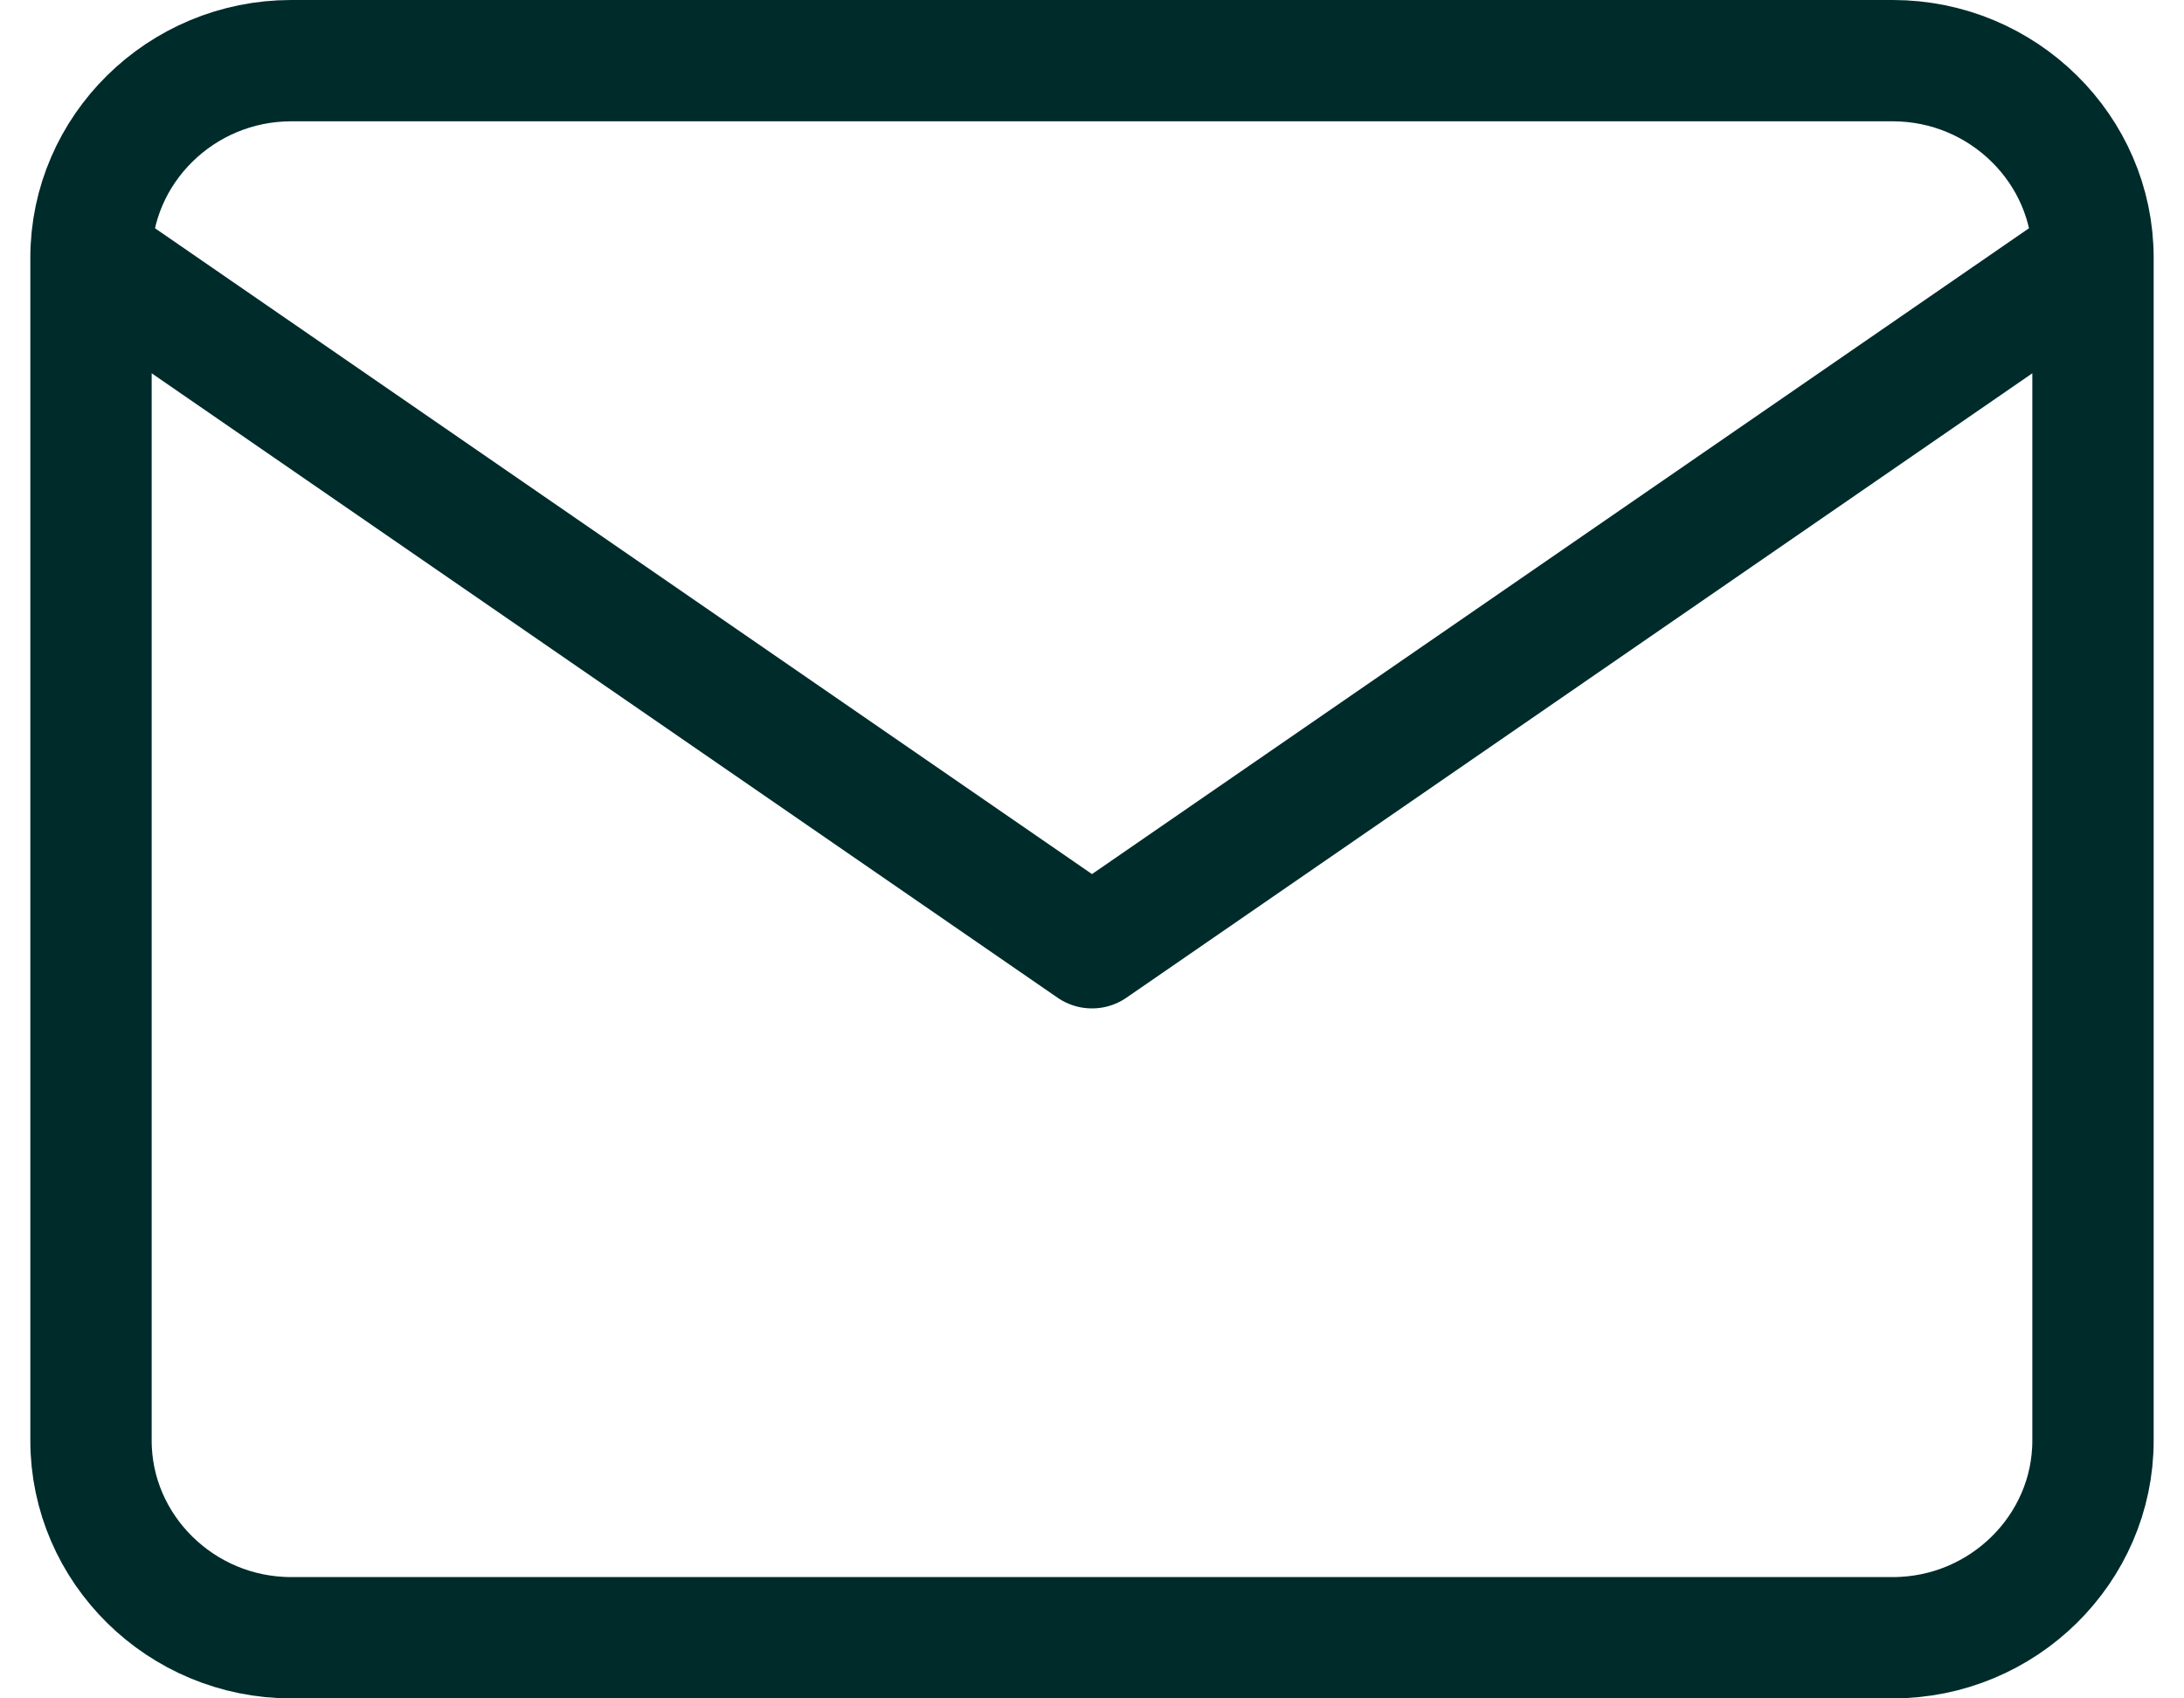
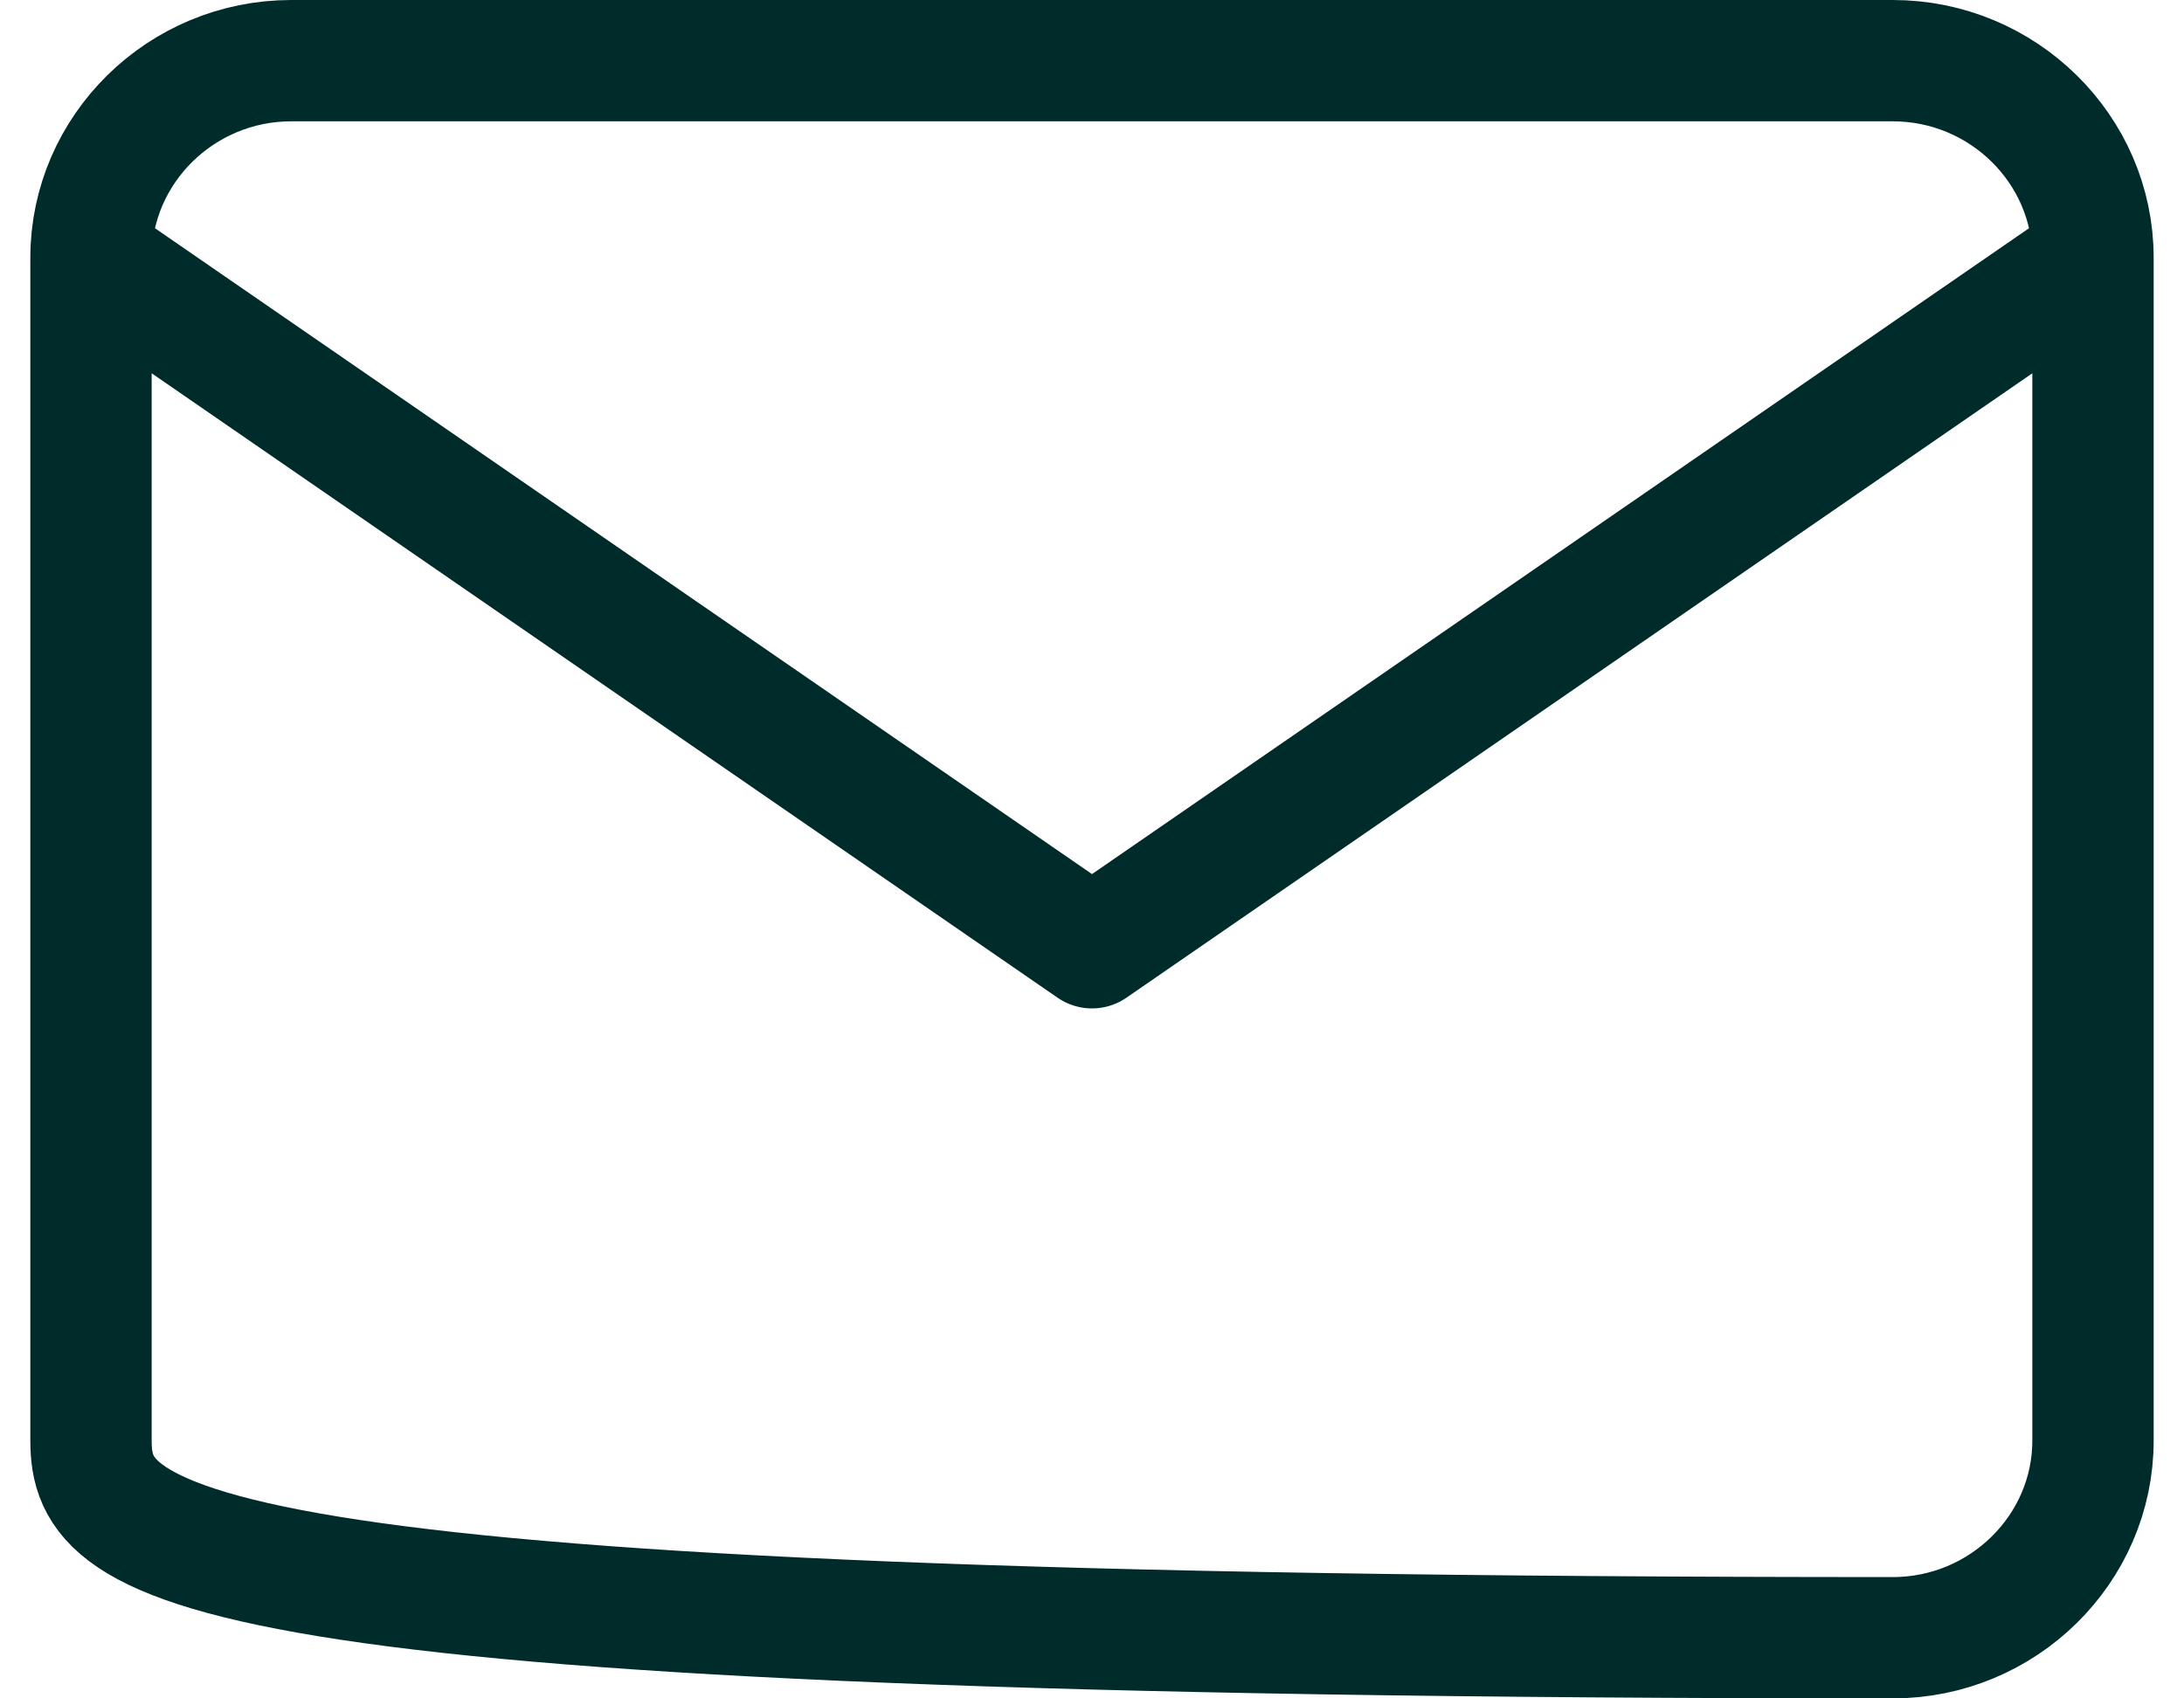
<svg xmlns="http://www.w3.org/2000/svg" fill="none" viewBox="0 0 36 28" height="28" width="36">
-   <path stroke-linejoin="round" stroke-linecap="round" stroke-width="2" stroke="#002B2B" d="M34.5 4.25C34.5 2.462 33.015 1 31.2 1H4.8C2.985 1 1.5 2.462 1.5 4.25M34.5 4.25V23.75C34.5 25.538 33.015 27 31.2 27H4.8C2.985 27 1.5 25.538 1.5 23.75V4.25M34.5 4.25L18 15.625L1.5 4.25" />
+   <path stroke-linejoin="round" stroke-linecap="round" stroke-width="2" stroke="#002B2B" d="M34.5 4.25C34.5 2.462 33.015 1 31.2 1H4.8C2.985 1 1.5 2.462 1.5 4.25M34.5 4.25V23.75C34.5 25.538 33.015 27 31.2 27C2.985 27 1.5 25.538 1.5 23.75V4.25M34.5 4.25L18 15.625L1.5 4.25" />
</svg>